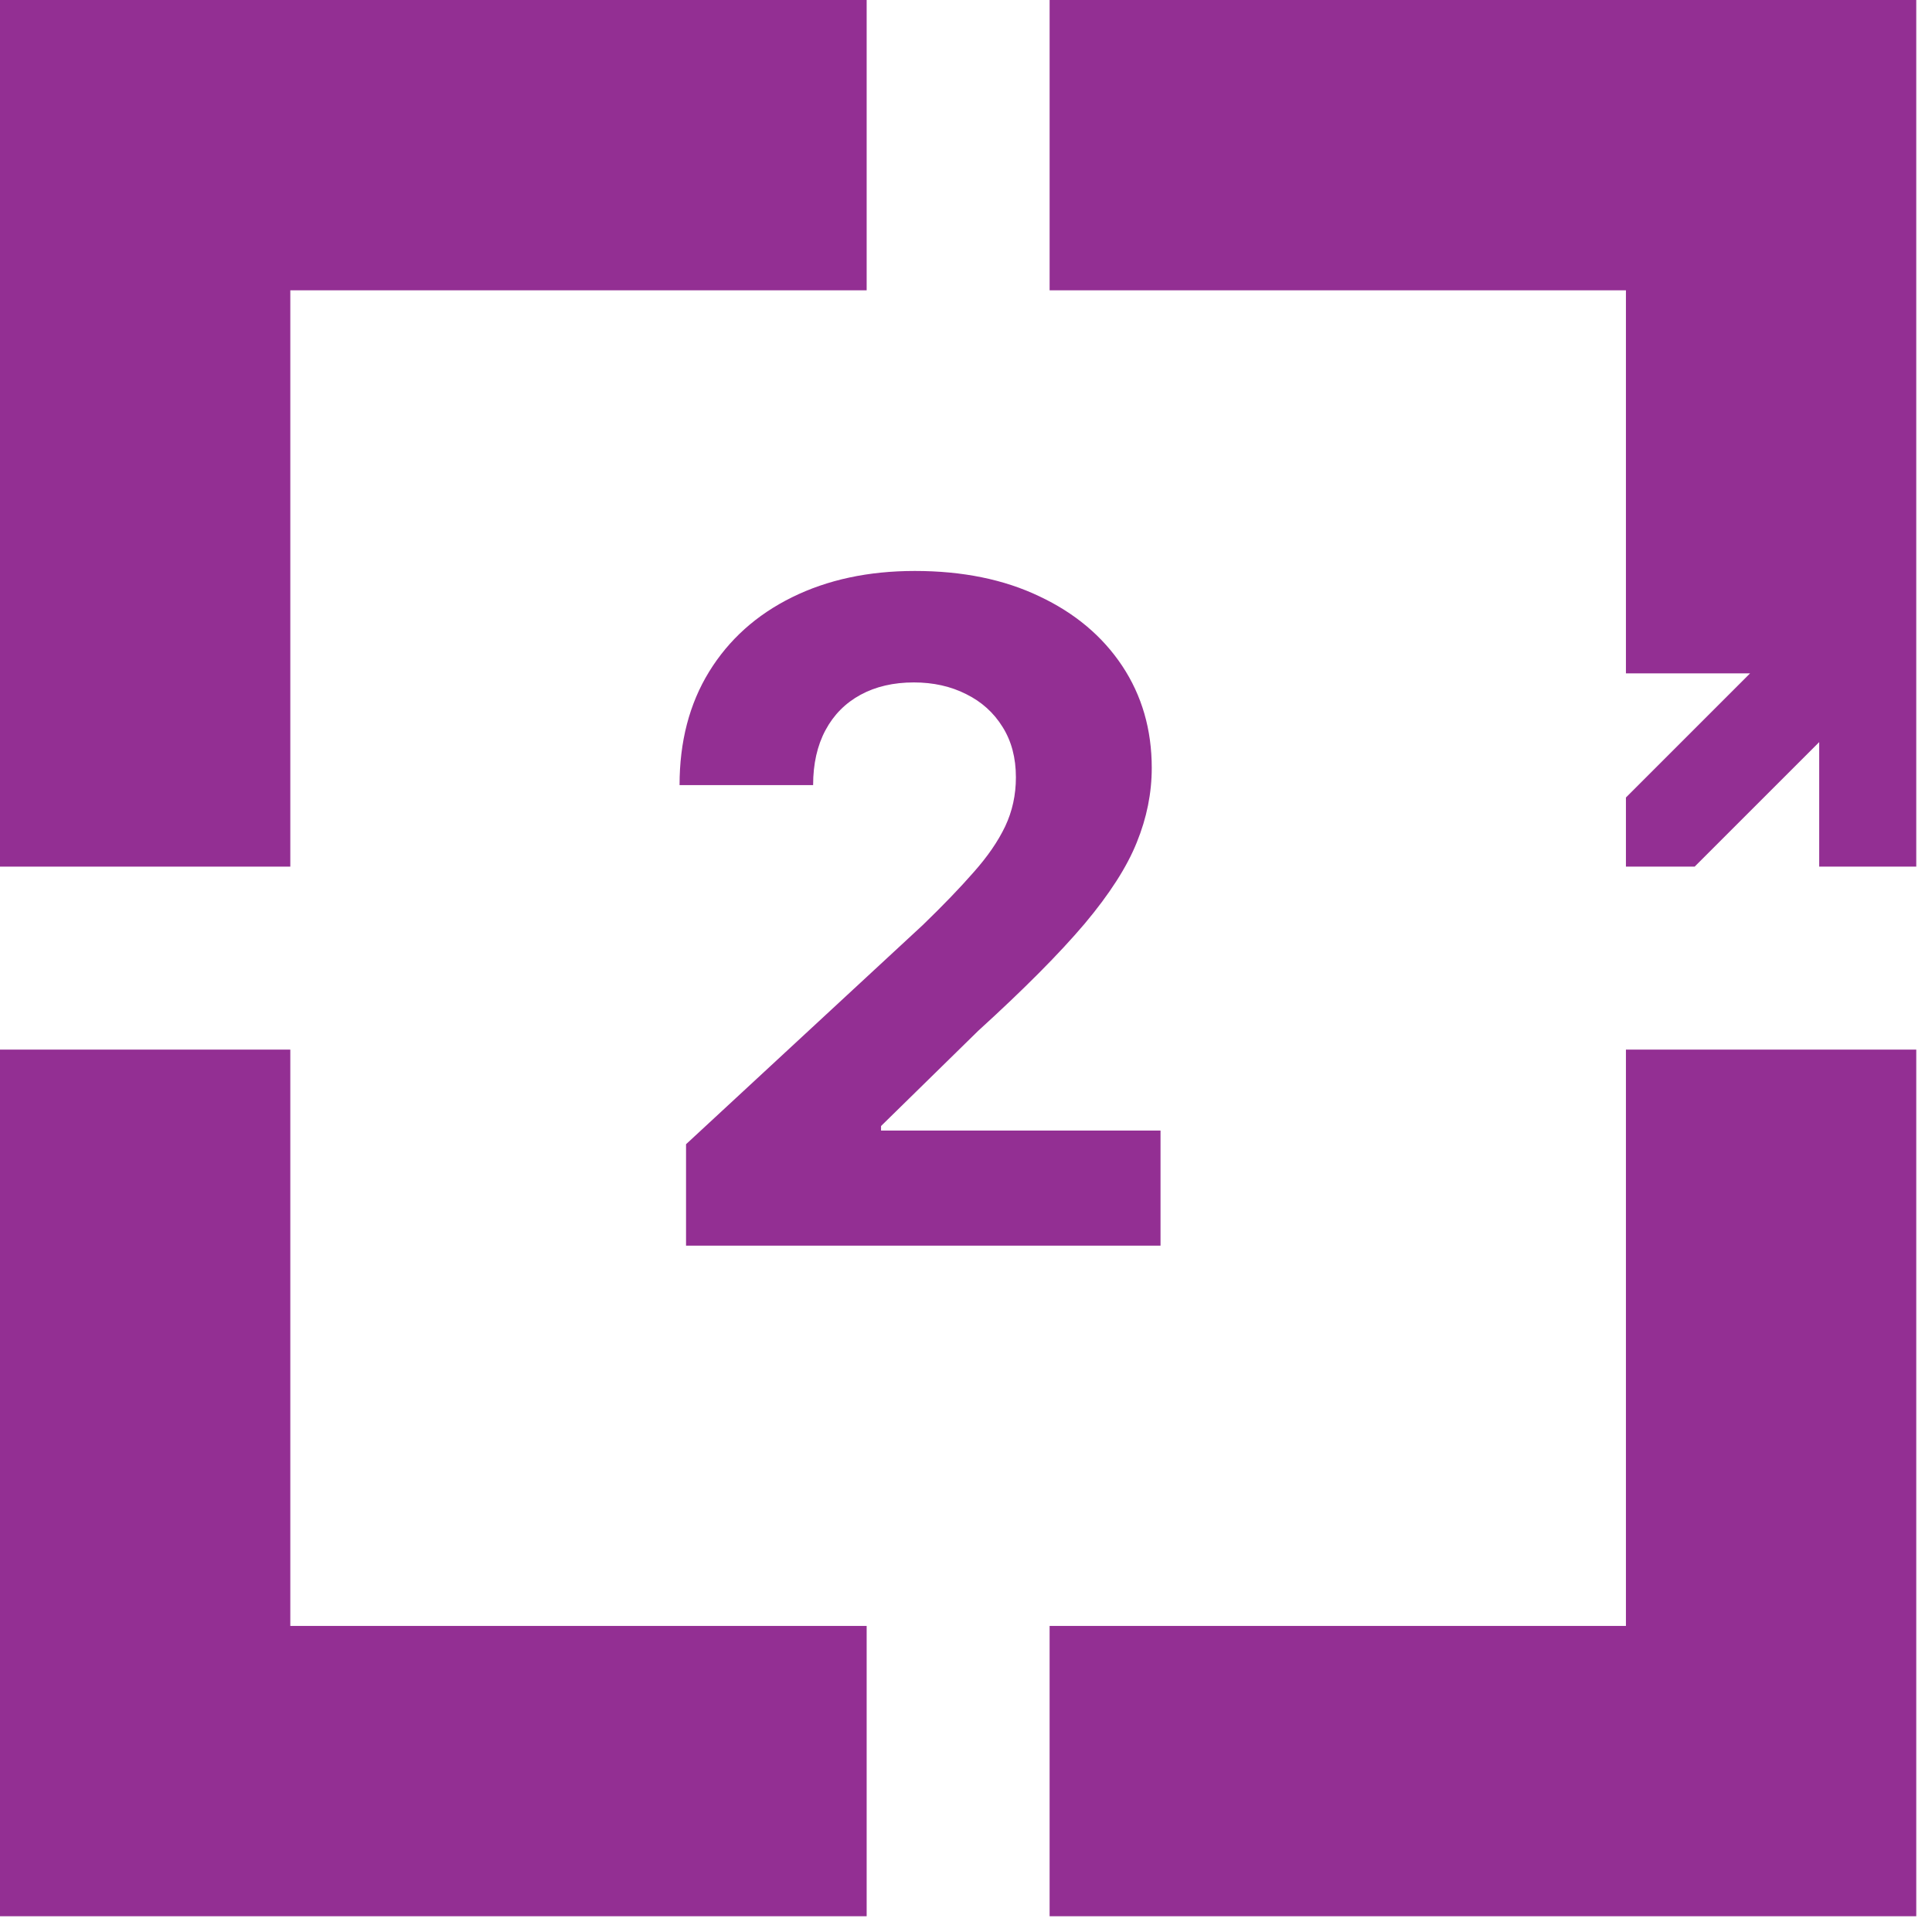
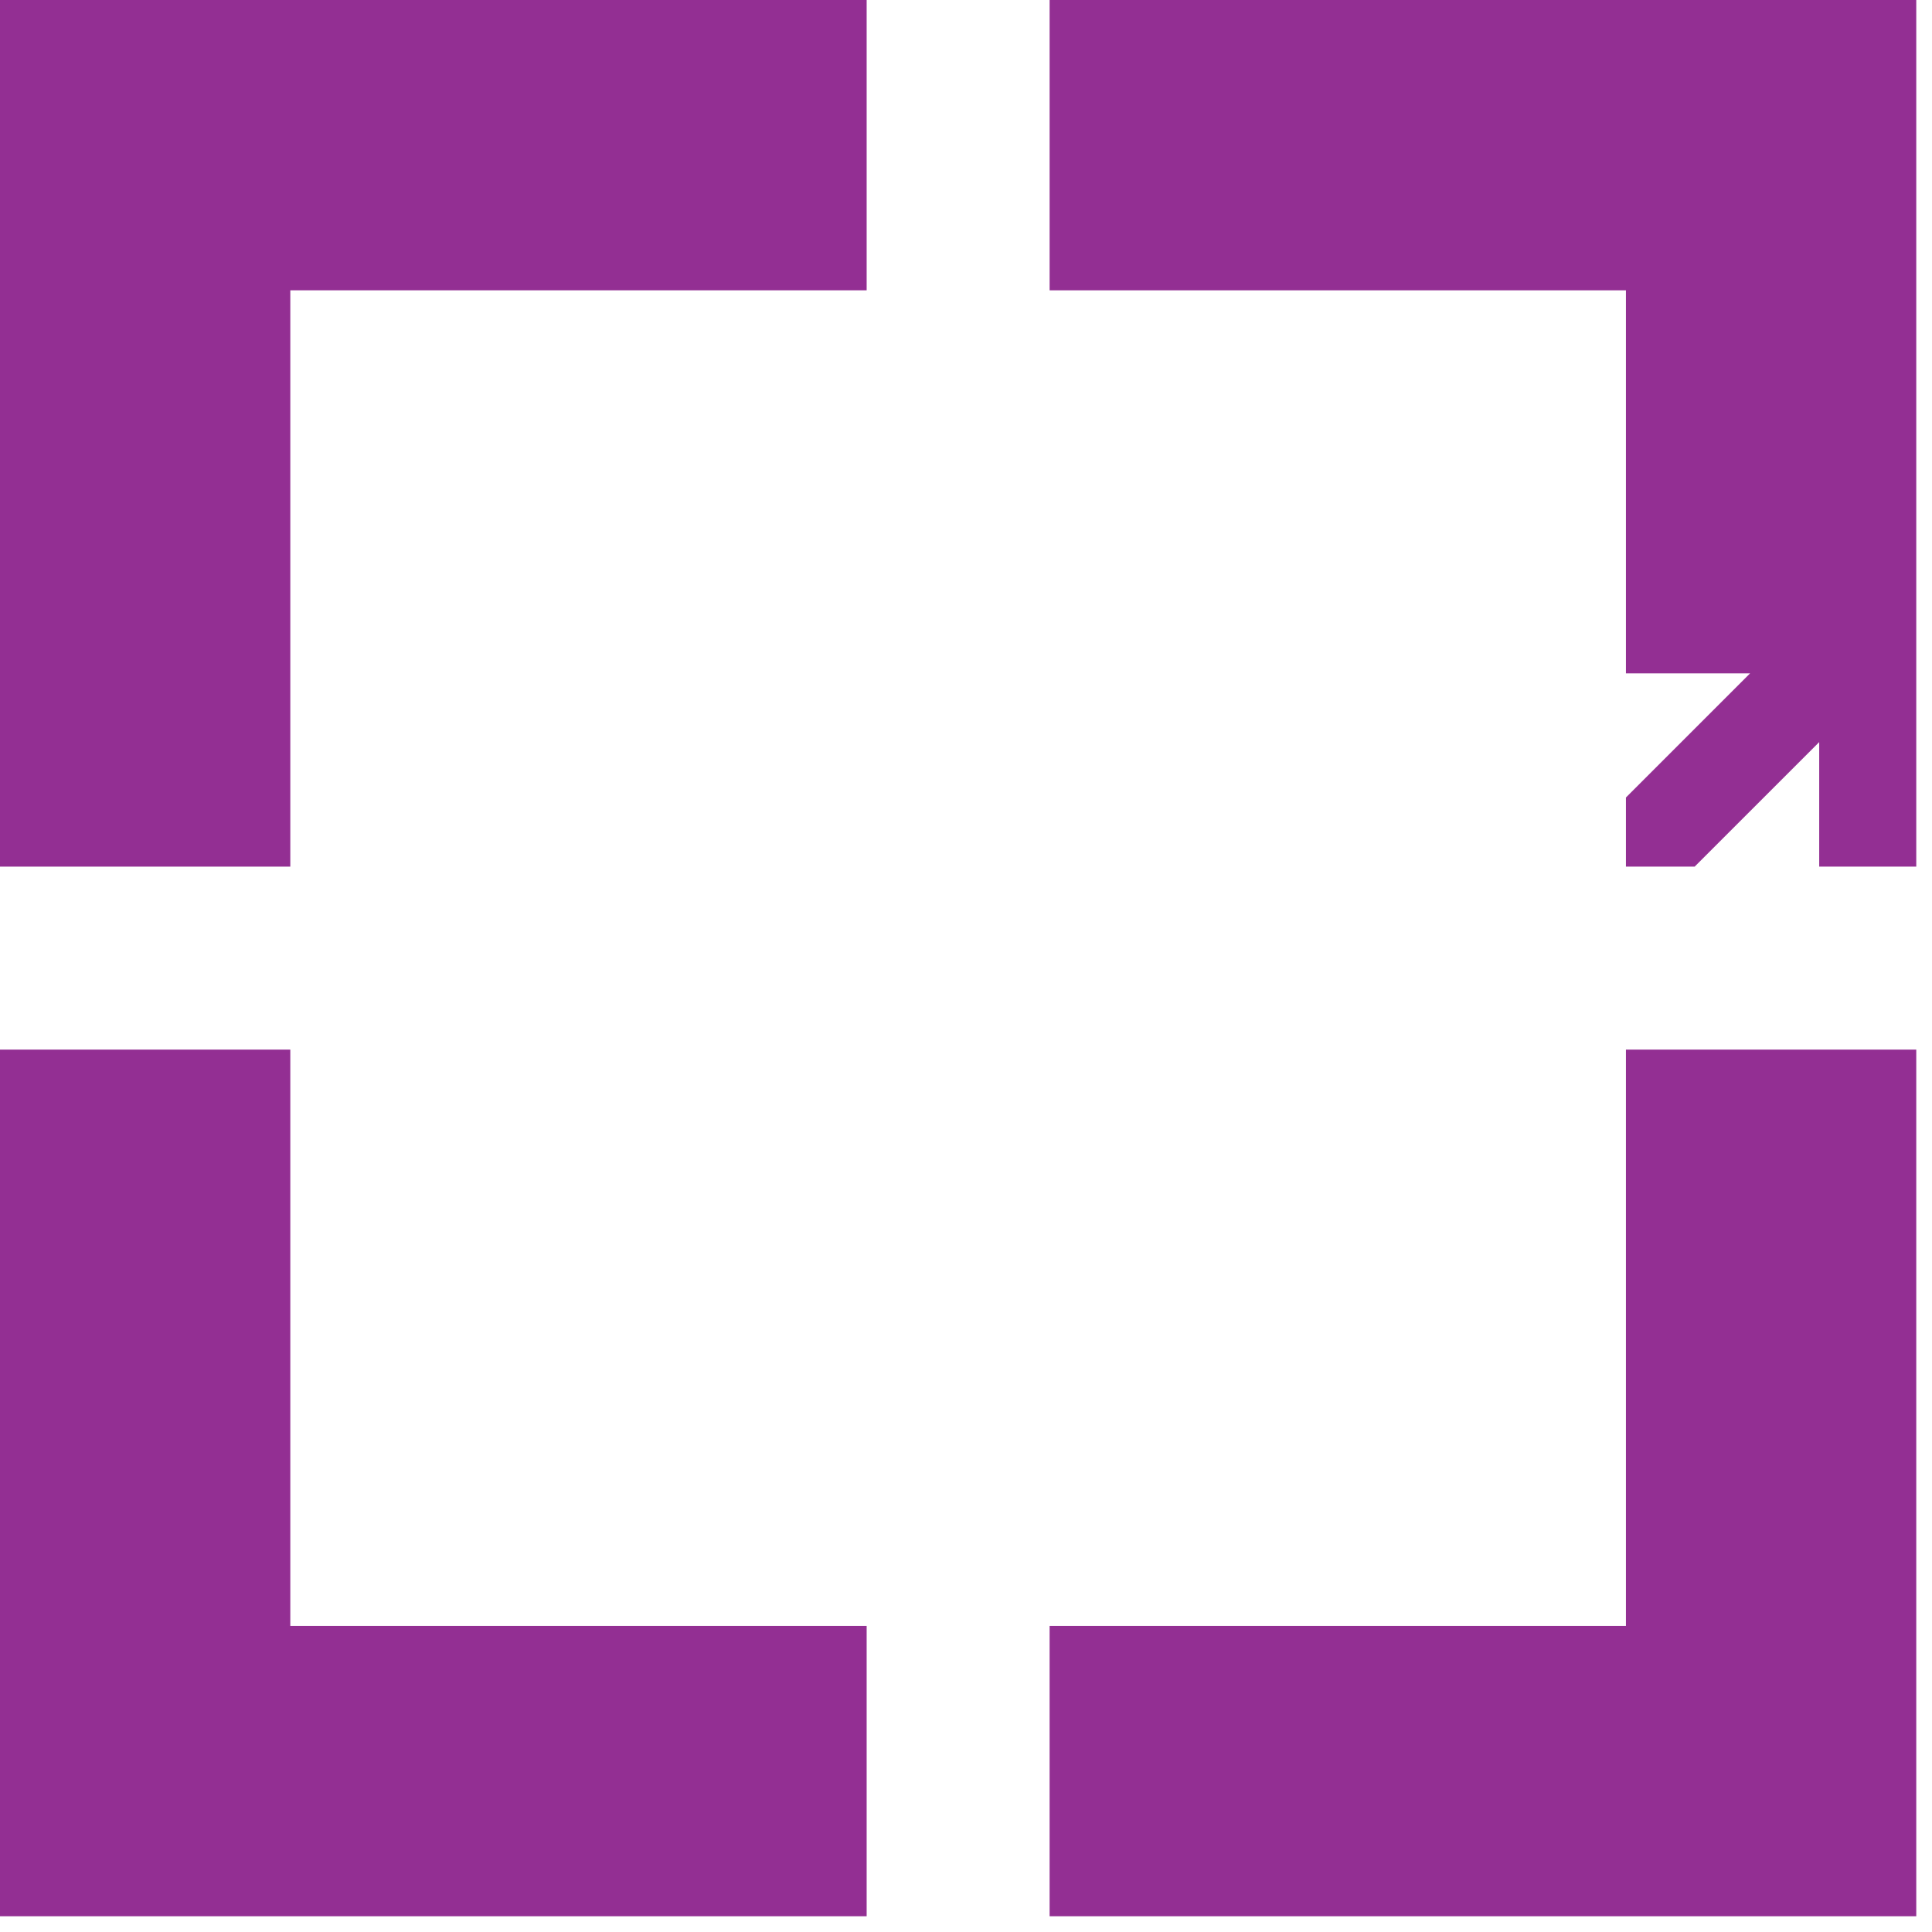
<svg xmlns="http://www.w3.org/2000/svg" width="76" height="76" viewBox="0 0 76 76" fill="none">
  <path d="M0 34.091H11.42V11.42H34.092V0H0V34.091Z" fill="#932F93" />
  <path d="M34.092 75.38V63.96H11.42V41.289H0V75.38H34.092Z" fill="#932F93" />
  <path d="M75.381 41.289H63.96V63.96H41.289V75.38H75.381V41.289Z" fill="#932F93" />
  <path d="M41.289 0V11.42H63.96V26.489H68.843L63.96 31.372V34.091H66.663L71.563 29.192V34.091H75.381V0H41.289Z" fill="#932F93" />
-   <path d="M26.987 49V45.011L36.307 36.382C37.1 35.615 37.764 34.925 38.301 34.311C38.847 33.697 39.26 33.097 39.541 32.508C39.823 31.912 39.963 31.268 39.963 30.578C39.963 29.811 39.788 29.151 39.439 28.597C39.09 28.034 38.612 27.604 38.007 27.305C37.402 26.999 36.716 26.845 35.949 26.845C35.148 26.845 34.449 27.007 33.852 27.331C33.256 27.655 32.796 28.119 32.472 28.724C32.148 29.329 31.986 30.05 31.986 30.885H26.732C26.732 29.172 27.119 27.685 27.895 26.423C28.671 25.162 29.757 24.186 31.155 23.496C32.553 22.805 34.163 22.46 35.987 22.46C37.862 22.46 39.495 22.793 40.884 23.457C42.281 24.114 43.368 25.026 44.144 26.193C44.919 27.361 45.307 28.699 45.307 30.207C45.307 31.196 45.111 32.172 44.719 33.135C44.335 34.098 43.649 35.168 42.661 36.344C41.672 37.511 40.279 38.913 38.48 40.55L34.658 44.295V44.474H45.652V49H26.987Z" fill="#932F93" />
</svg>